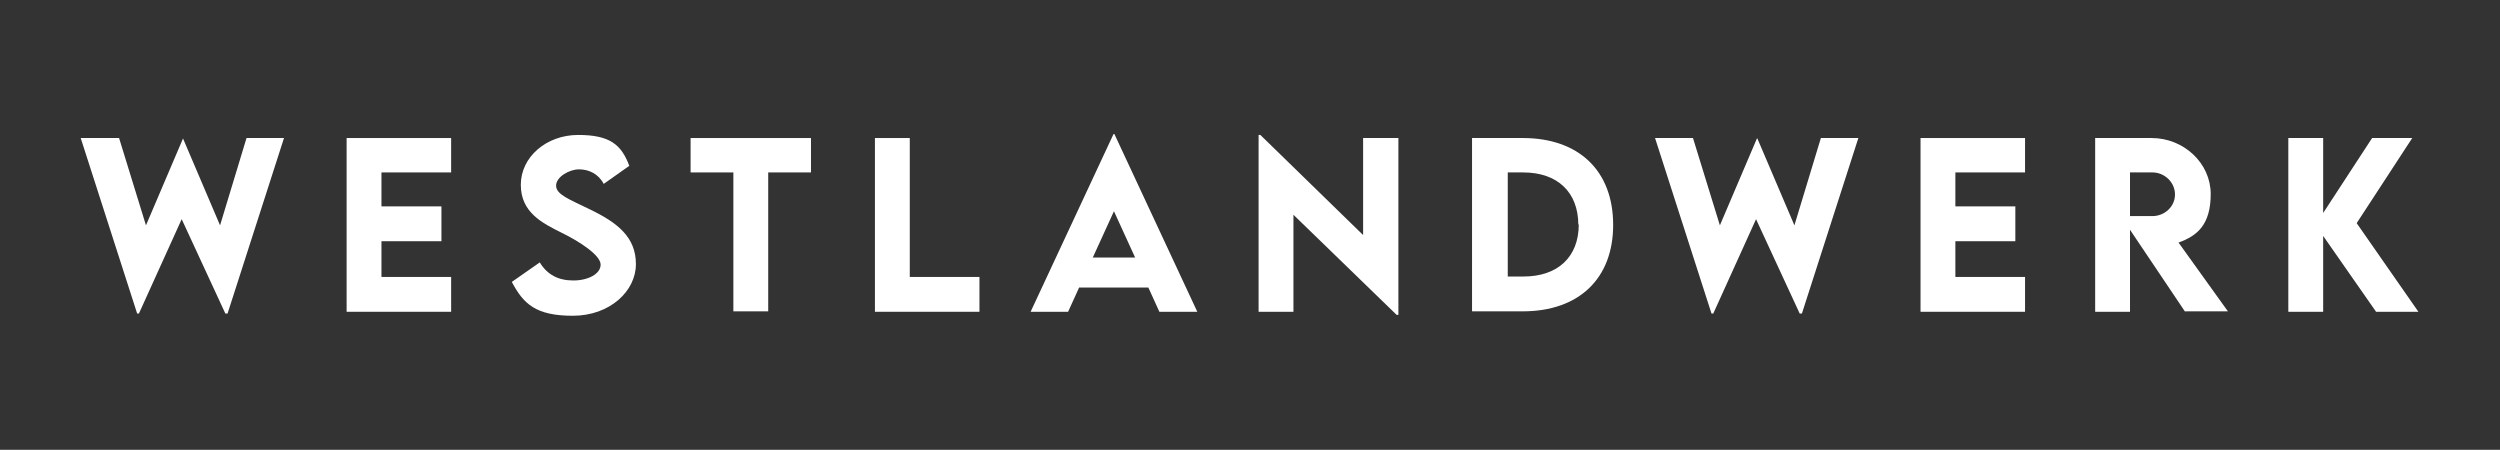
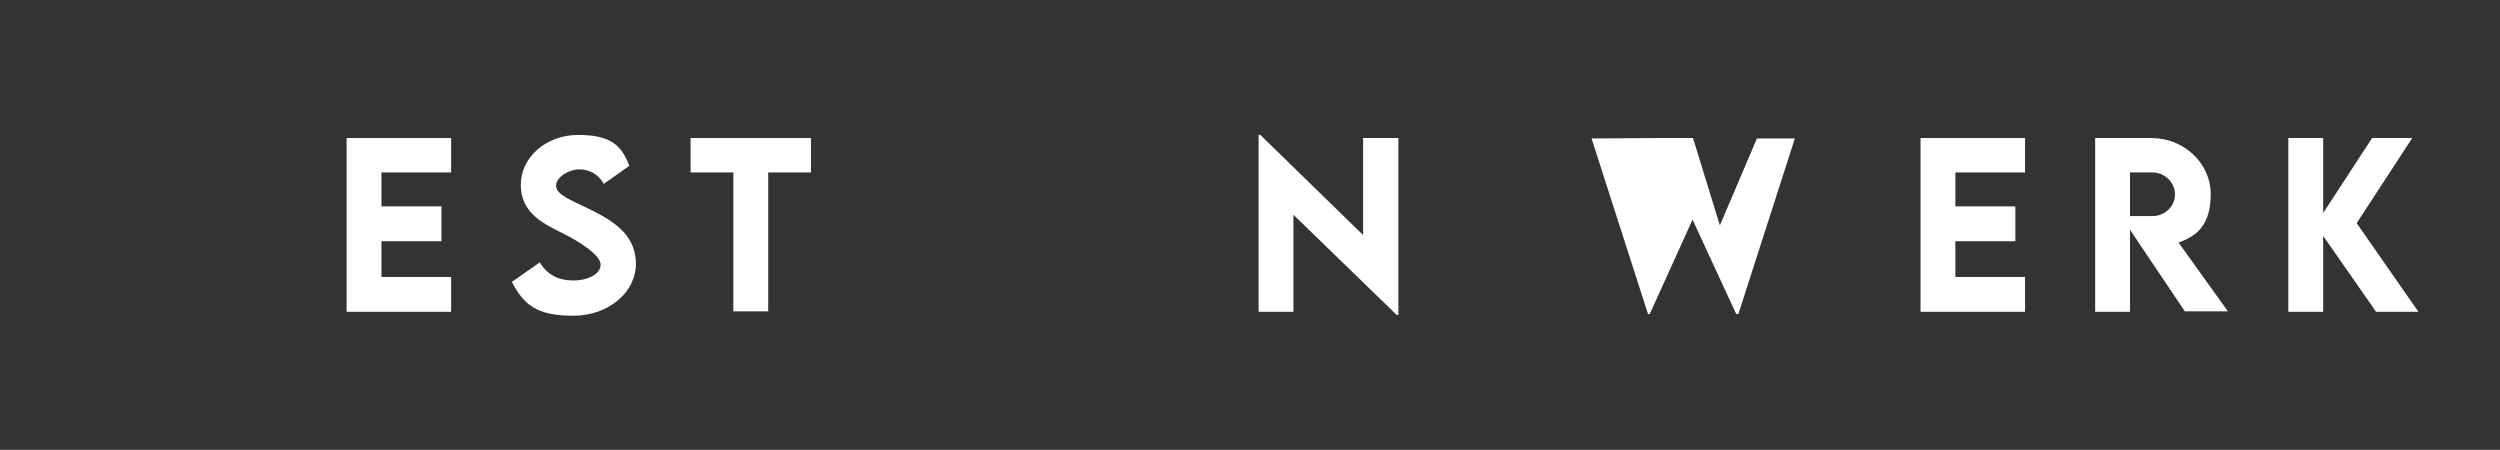
<svg xmlns="http://www.w3.org/2000/svg" id="Layer_1" version="1.1" viewBox="0 0 566.9 102">
  <rect x="0" y="0" width="566.9" height="102" fill="#333333" stroke="none" />
  <defs>
    <style>
      .st0 {
        fill: #fff;
      }
    </style>
  </defs>
-   <path class="st0" d="M18.5,31.3h8.5l6.1,19.8,8.4-19.7h0l8.4,19.7,6-19.8h8.5l-12.8,39.8h-.5l-9.9-21.4-9.7,21.4h-.4l-12.8-39.8h.2Z" />
  <path class="st0" d="M86.5,39.1v7.7h13.6v7.9h-13.6v8.1h15.8v7.9h-23.7V31.3h23.7v7.8h-15.8Z" />
  <path class="st0" d="M116.1,63.9l6.3-4.4c1.7,2.8,4.2,4.1,7.6,4.1s6.2-1.5,6.2-3.6-4.7-5.2-8.8-7.2c-4.4-2.2-9.3-4.6-9.3-10.9s5.8-11.3,13-11.3,9.8,2.2,11.6,7l-5.8,4.1c-1.2-2.3-3.4-3.3-5.6-3.3s-5.2,1.7-5.2,3.7,3,3.1,7.5,5.3c6.5,3.1,10.6,6.4,10.6,12.5s-5.9,11.7-14.3,11.7-11.2-2.7-13.8-7.6h0Z" />
  <path class="st0" d="M183.9,39.1h-9.7v31.5h-7.9v-31.5h-9.7v-7.8h27.3v7.8h0Z" />
-   <path class="st0" d="M222.1,62.8v7.9h-23.7V31.3h7.9v31.5h15.8Z" />
-   <path class="st0" d="M260.4,65.2h-15.7l-2.5,5.5h-8.5l18.8-40.3h.2l18.8,40.3h-8.6l-2.5-5.5ZM257.4,58.4l-4.8-10.5-4.8,10.5h9.6Z" />
  <path class="st0" d="M317.1,31.2v40.2h-.4l-23.4-22.7v22h-7.9V30.6h.4l23.3,22.7v-22h8Z" />
-   <path class="st0" d="M365.8,51c0,12.2-7.8,19.6-20.5,19.6h-11.5V31.3h11.5c12.7,0,20.5,7.4,20.5,19.7ZM357.9,51c0-7.4-4.7-11.9-12.5-11.9h-3.5v23.6h3.6c7.7,0,12.5-4.4,12.5-11.8h-.1Z" />
-   <path class="st0" d="M375.4,31.3h8.5l6.1,19.8,8.4-19.7h.1l8.4,19.7,6-19.8h8.5l-12.8,39.8h-.5l-9.9-21.4-9.7,21.4h-.4l-12.8-39.8h0Z" />
+   <path class="st0" d="M375.4,31.3h8.5l6.1,19.8,8.4-19.7h.1h8.5l-12.8,39.8h-.5l-9.9-21.4-9.7,21.4h-.4l-12.8-39.8h0Z" />
  <path class="st0" d="M443.4,39.1v7.7h13.6v7.9h-13.6v8.1h15.8v7.9h-23.7V31.3h23.7v7.8h-15.8Z" />
  <path class="st0" d="M495.5,70.7l-12.5-18.6v18.6h-7.9V31.3h12.8c7.3,0,13.4,5.7,13.4,12.7s-3.1,9.5-7.3,11l11.2,15.6h-9.7ZM483,49h5.1c2.7,0,5.1-2.1,5.1-4.9s-2.4-5-5.1-5h-5.1v9.9Z" />
  <path class="st0" d="M538.8,70.7l-12-17.2v17.2h-7.9V31.3h7.9v17l11.1-17h9.1l-12.6,19.3,14,20.1h-9.6Z" />
</svg>